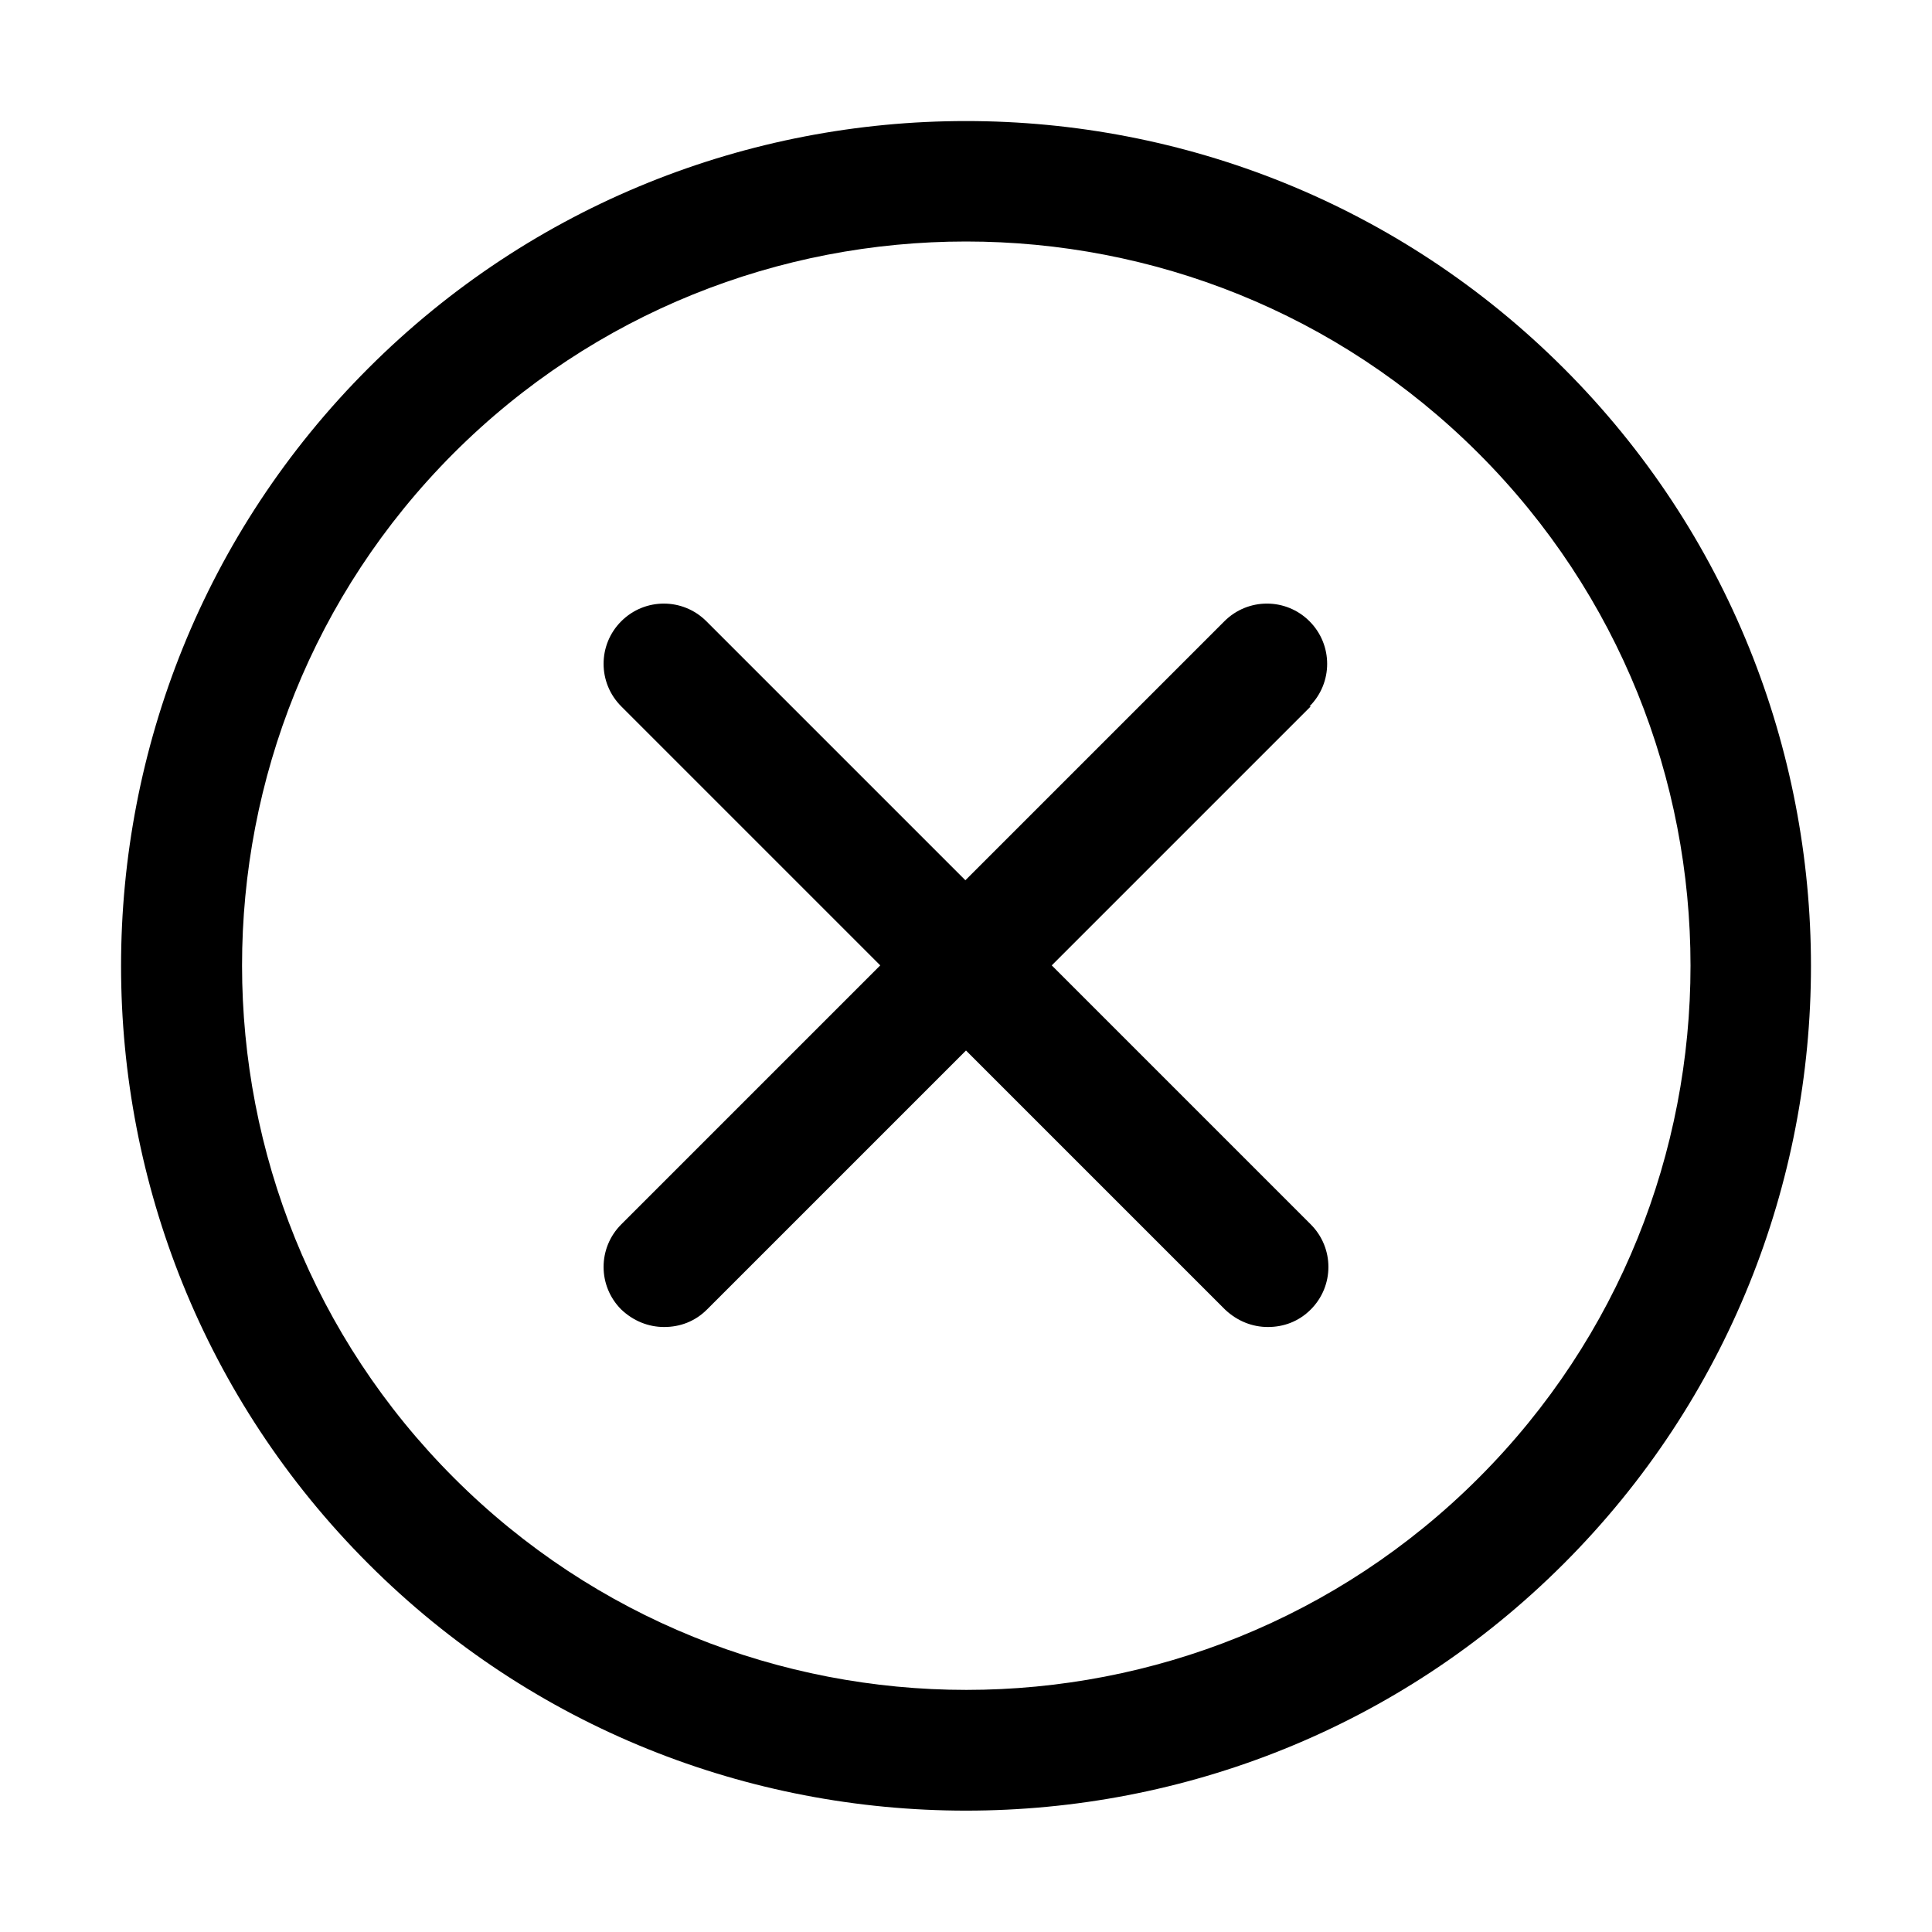
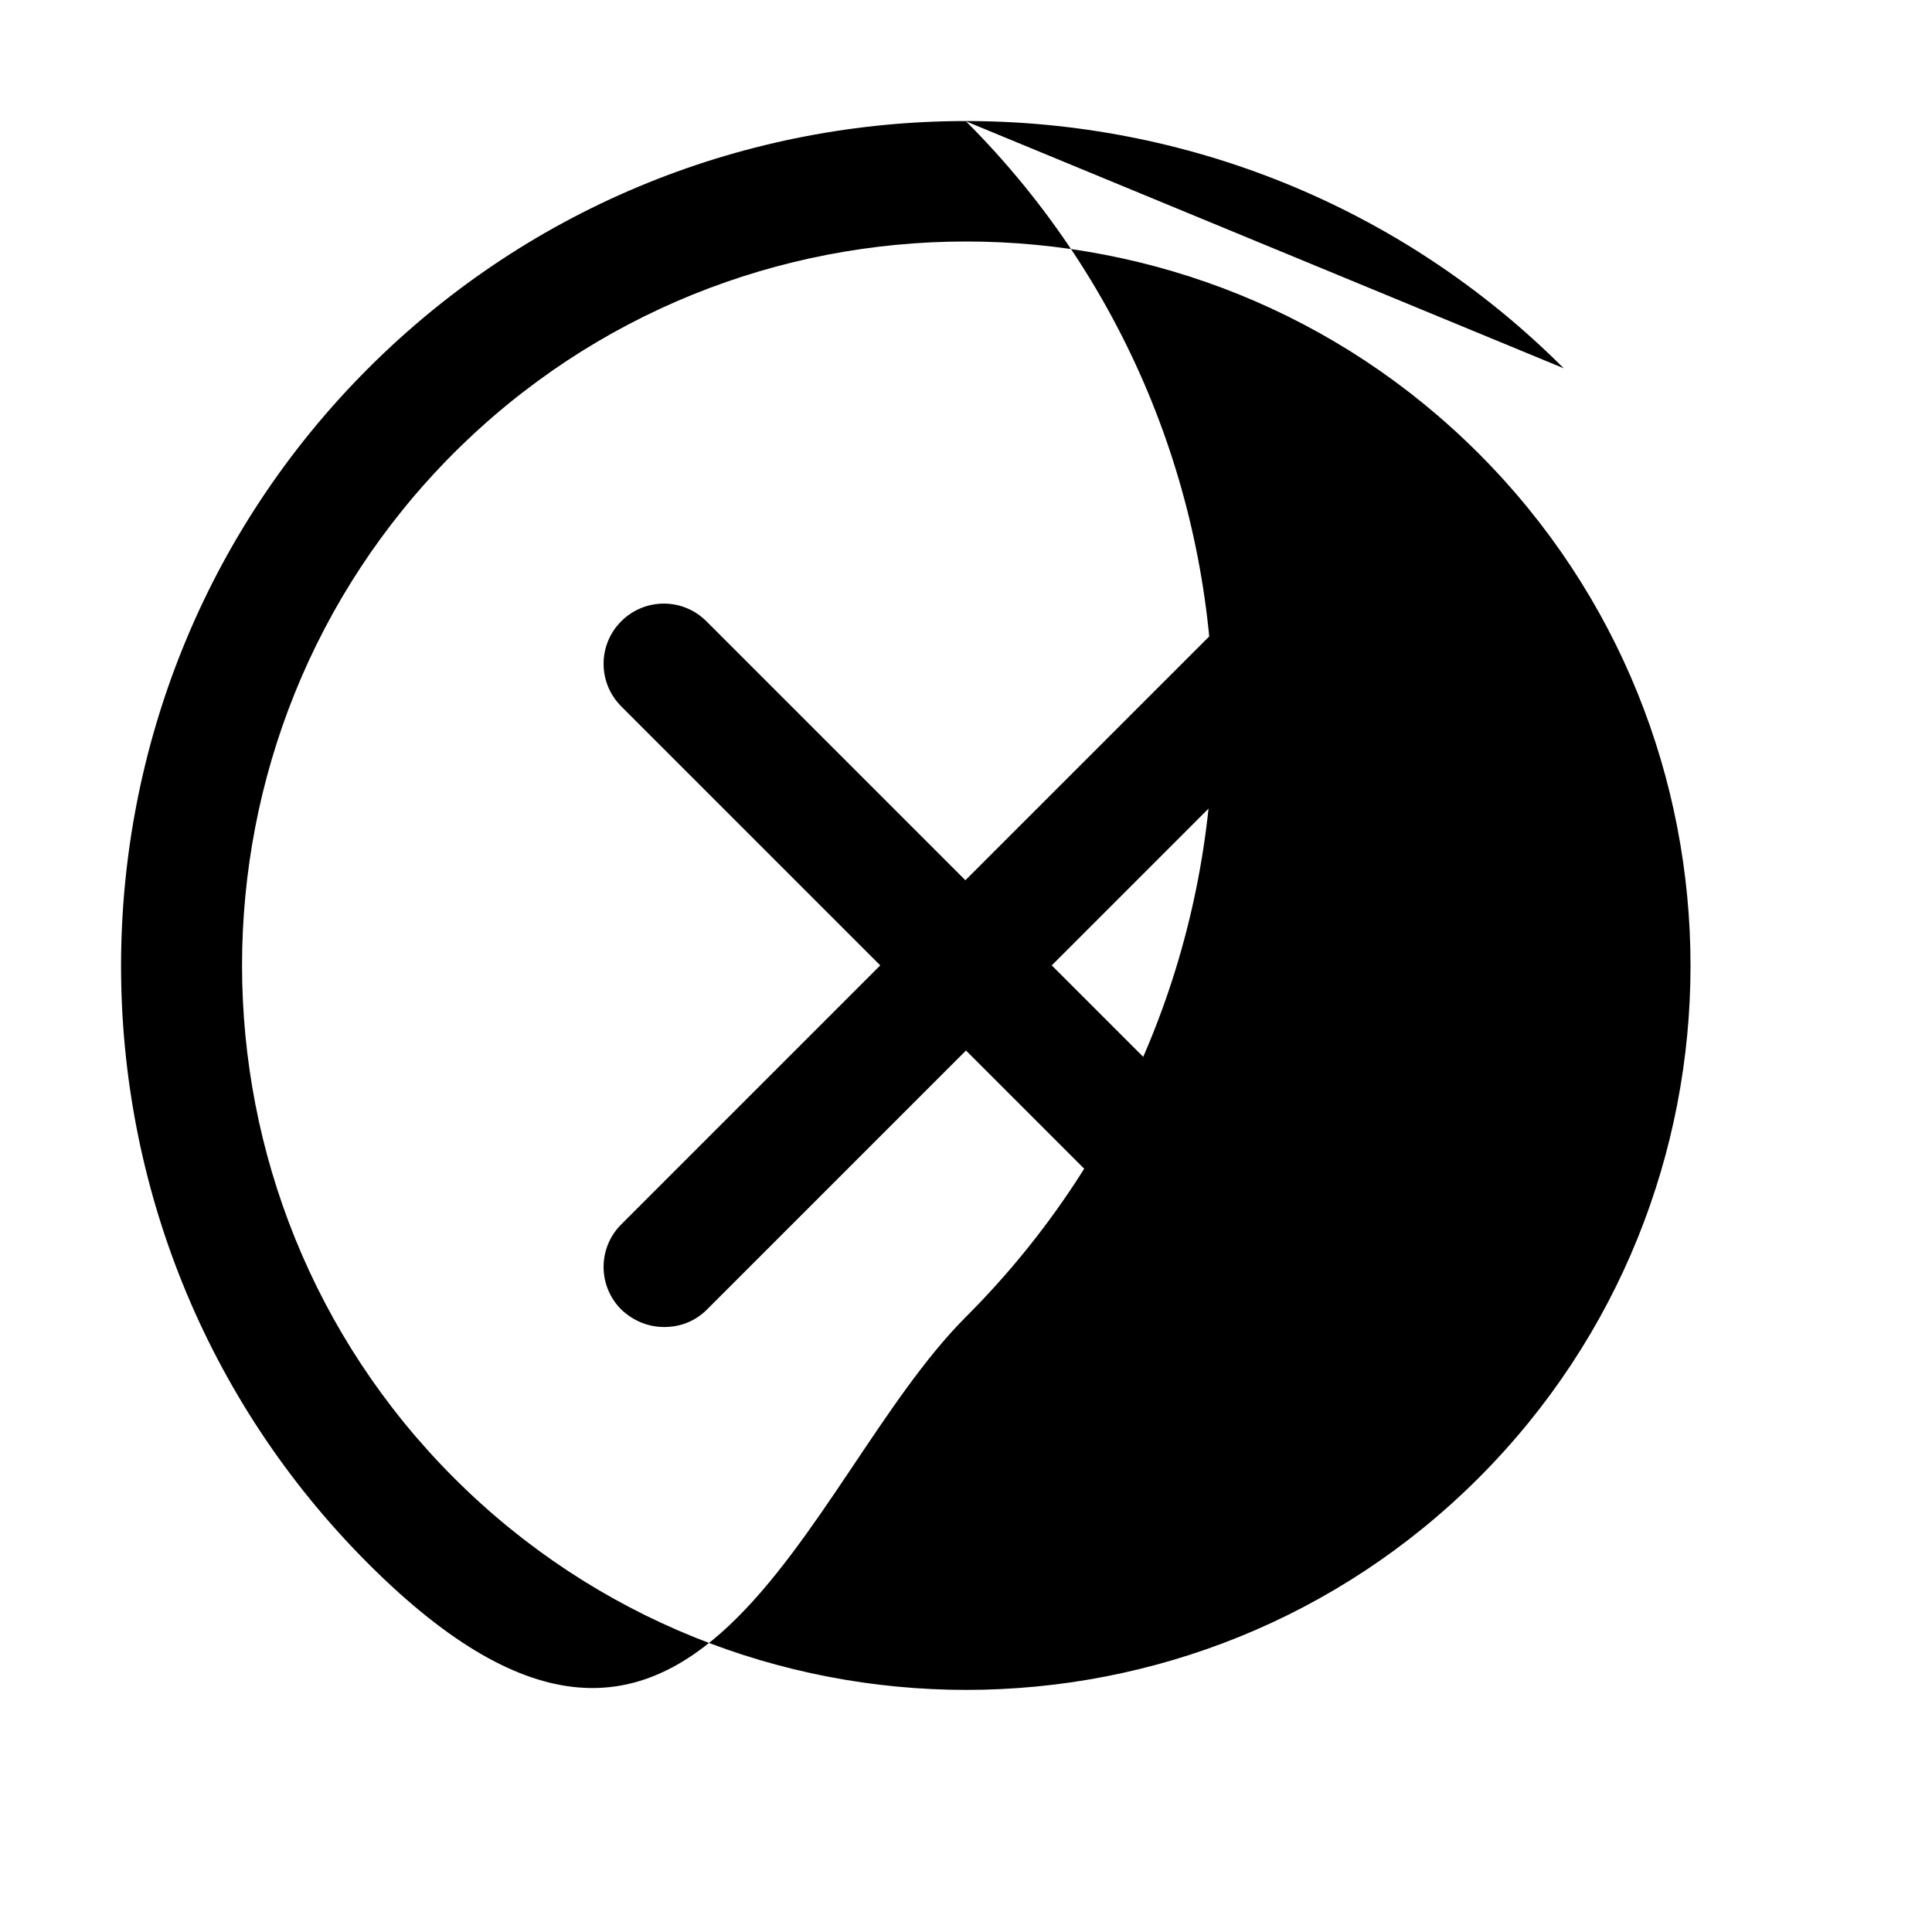
<svg xmlns="http://www.w3.org/2000/svg" width="100pt" height="100pt" version="1.1" viewBox="0 0 100 100">
-   <path d="m80.938 19.062c-17.062-17.062-44.812-17.062-61.875 0s-17.062 44.812 0 61.875c8.531 8.531 19.719 12.781 30.938 12.781s22.406-4.25 30.938-12.781c17.062-17.062 17.062-44.812 0-61.875zm-4.406 57.438c-14.625 14.625-38.406 14.625-53.031 0s-14.625-38.406-0.031-53.031c7.312-7.312 16.906-10.969 26.531-10.969s19.219 3.656 26.531 10.969c14.625 14.625 14.625 38.406 0 53.031zm-8.688-39.938-13.406 13.406 13.406 13.406c1.219 1.219 1.219 3.188 0 4.406-0.625 0.625-1.406 0.906-2.219 0.906s-1.594-0.312-2.219-0.906l-13.406-13.406-13.406 13.406c-0.625 0.625-1.406 0.906-2.219 0.906s-1.594-0.312-2.219-0.906c-1.219-1.219-1.219-3.188 0-4.406l13.406-13.406-13.406-13.406c-1.219-1.219-1.219-3.188 0-4.406s3.188-1.219 4.406 0l13.406 13.406 13.406-13.406c1.219-1.219 3.188-1.219 4.406 0s1.219 3.188 0 4.406z" />
+   <path d="m80.938 19.062c-17.062-17.062-44.812-17.062-61.875 0s-17.062 44.812 0 61.875s22.406-4.25 30.938-12.781c17.062-17.062 17.062-44.812 0-61.875zm-4.406 57.438c-14.625 14.625-38.406 14.625-53.031 0s-14.625-38.406-0.031-53.031c7.312-7.312 16.906-10.969 26.531-10.969s19.219 3.656 26.531 10.969c14.625 14.625 14.625 38.406 0 53.031zm-8.688-39.938-13.406 13.406 13.406 13.406c1.219 1.219 1.219 3.188 0 4.406-0.625 0.625-1.406 0.906-2.219 0.906s-1.594-0.312-2.219-0.906l-13.406-13.406-13.406 13.406c-0.625 0.625-1.406 0.906-2.219 0.906s-1.594-0.312-2.219-0.906c-1.219-1.219-1.219-3.188 0-4.406l13.406-13.406-13.406-13.406c-1.219-1.219-1.219-3.188 0-4.406s3.188-1.219 4.406 0l13.406 13.406 13.406-13.406c1.219-1.219 3.188-1.219 4.406 0s1.219 3.188 0 4.406z" />
</svg>